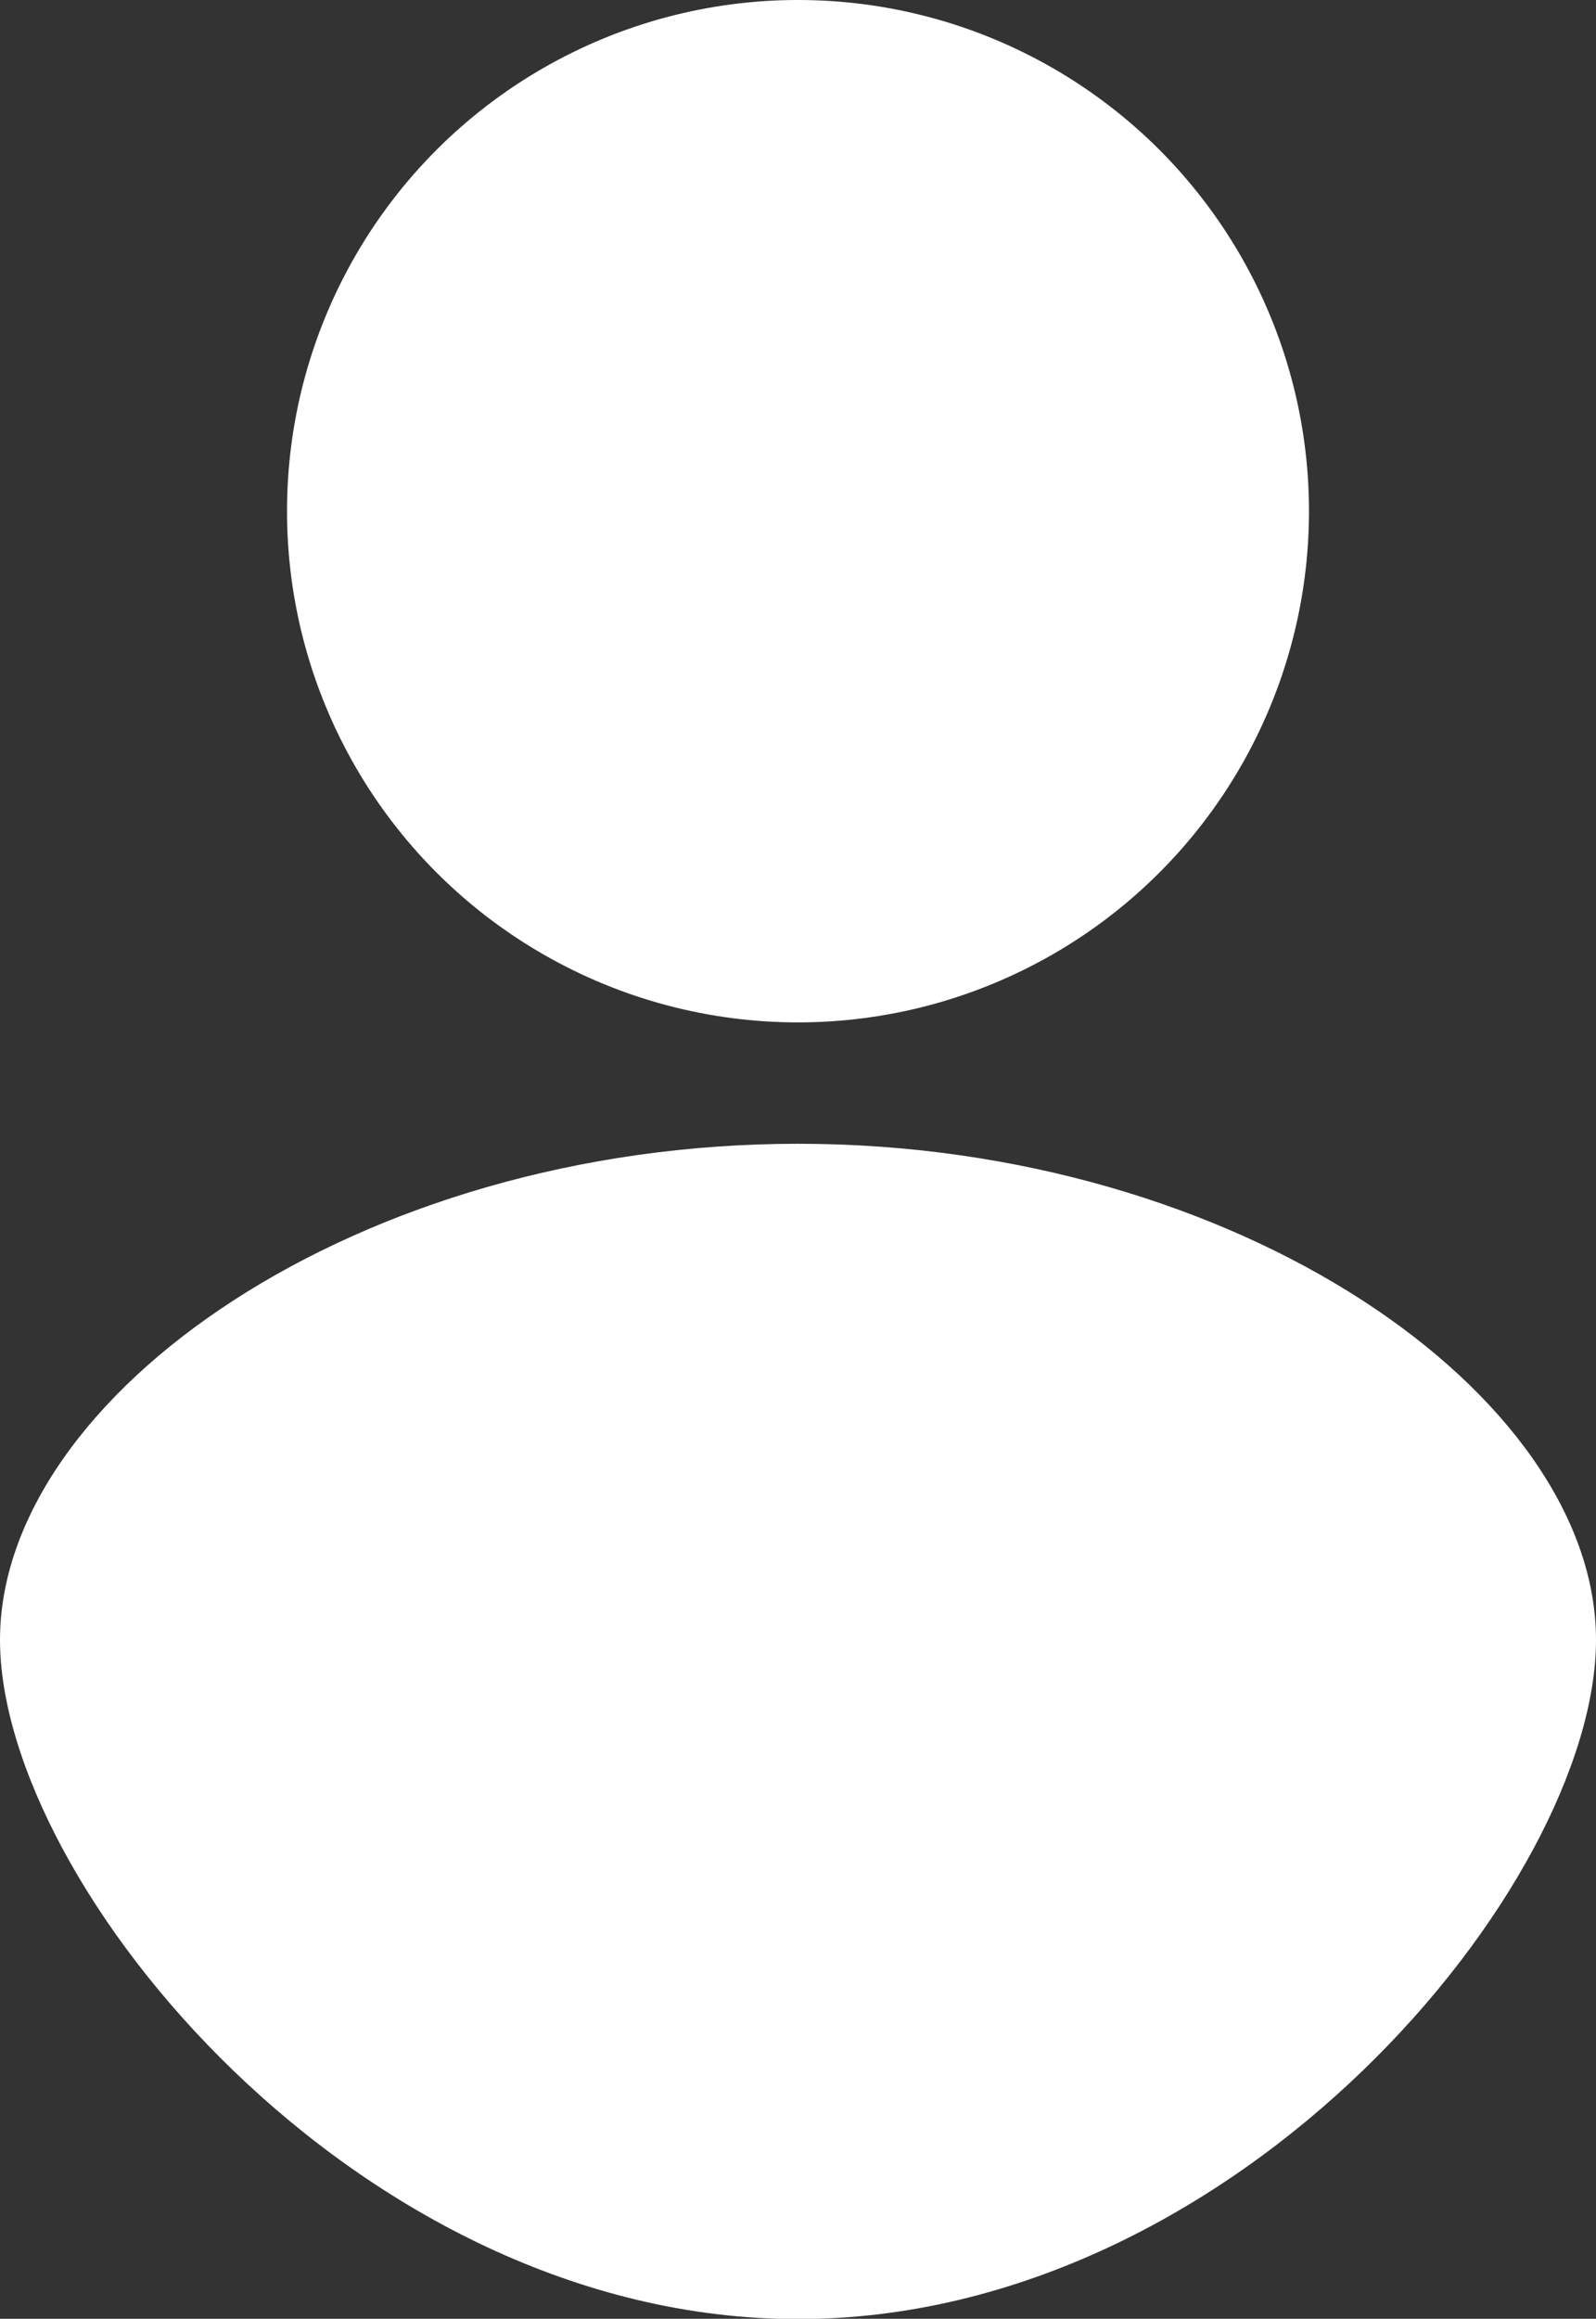
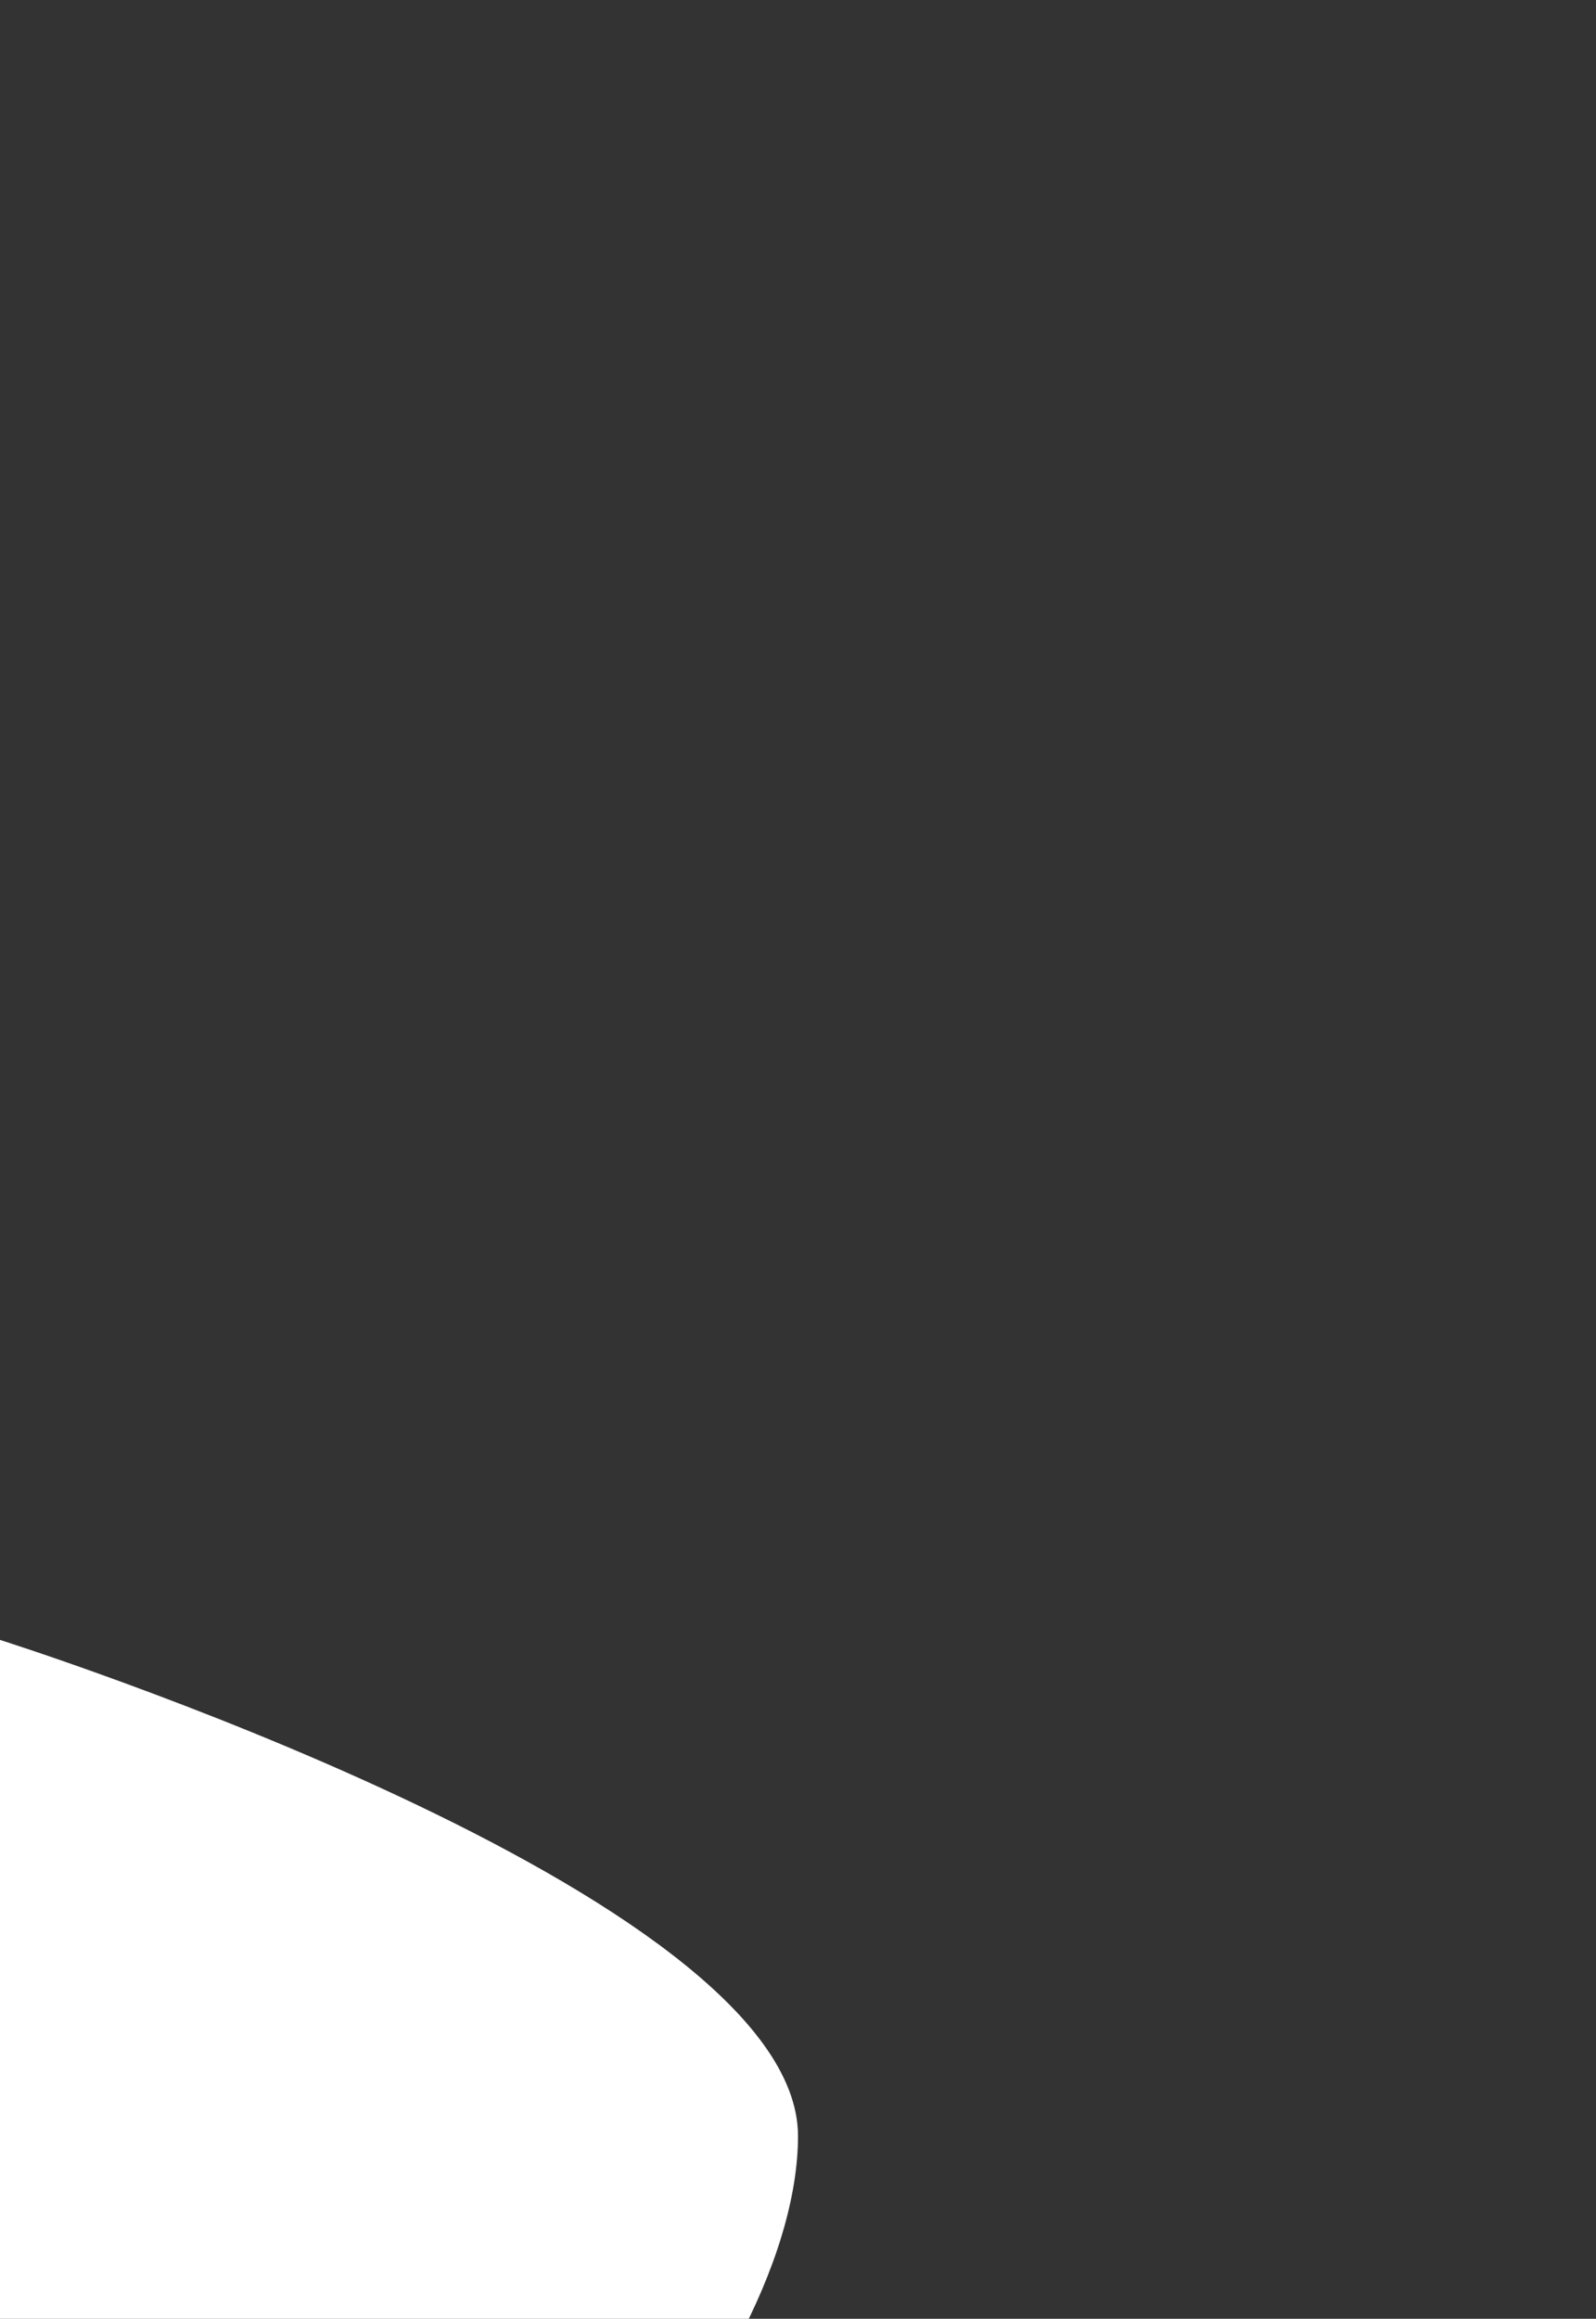
<svg xmlns="http://www.w3.org/2000/svg" width="21.114" height="30.663" viewBox="0 0 21.114 30.663">
  <rect x="0" y="0" width="21.114" height="30.663" fill="#333333" stroke="none" />
  <g data-name="Groupe 1047">
-     <circle data-name="Ellipse 307" cx="6.76" cy="6.76" r="6.76" fill="#fff" transform="translate(3.797)" />
-   </g>
+     </g>
  <g data-name="Groupe 1048">
-     <path data-name="Tracé 29064" d="M0 21.686c0-3.23 4.727-6.561 10.557-6.561s10.557 3.331 10.557 6.561-4.727 8.981-10.557 8.981S0 24.913 0 21.686z" fill="#fff" />
+     <path data-name="Tracé 29064" d="M0 21.686s10.557 3.331 10.557 6.561-4.727 8.981-10.557 8.981S0 24.913 0 21.686z" fill="#fff" />
  </g>
</svg>